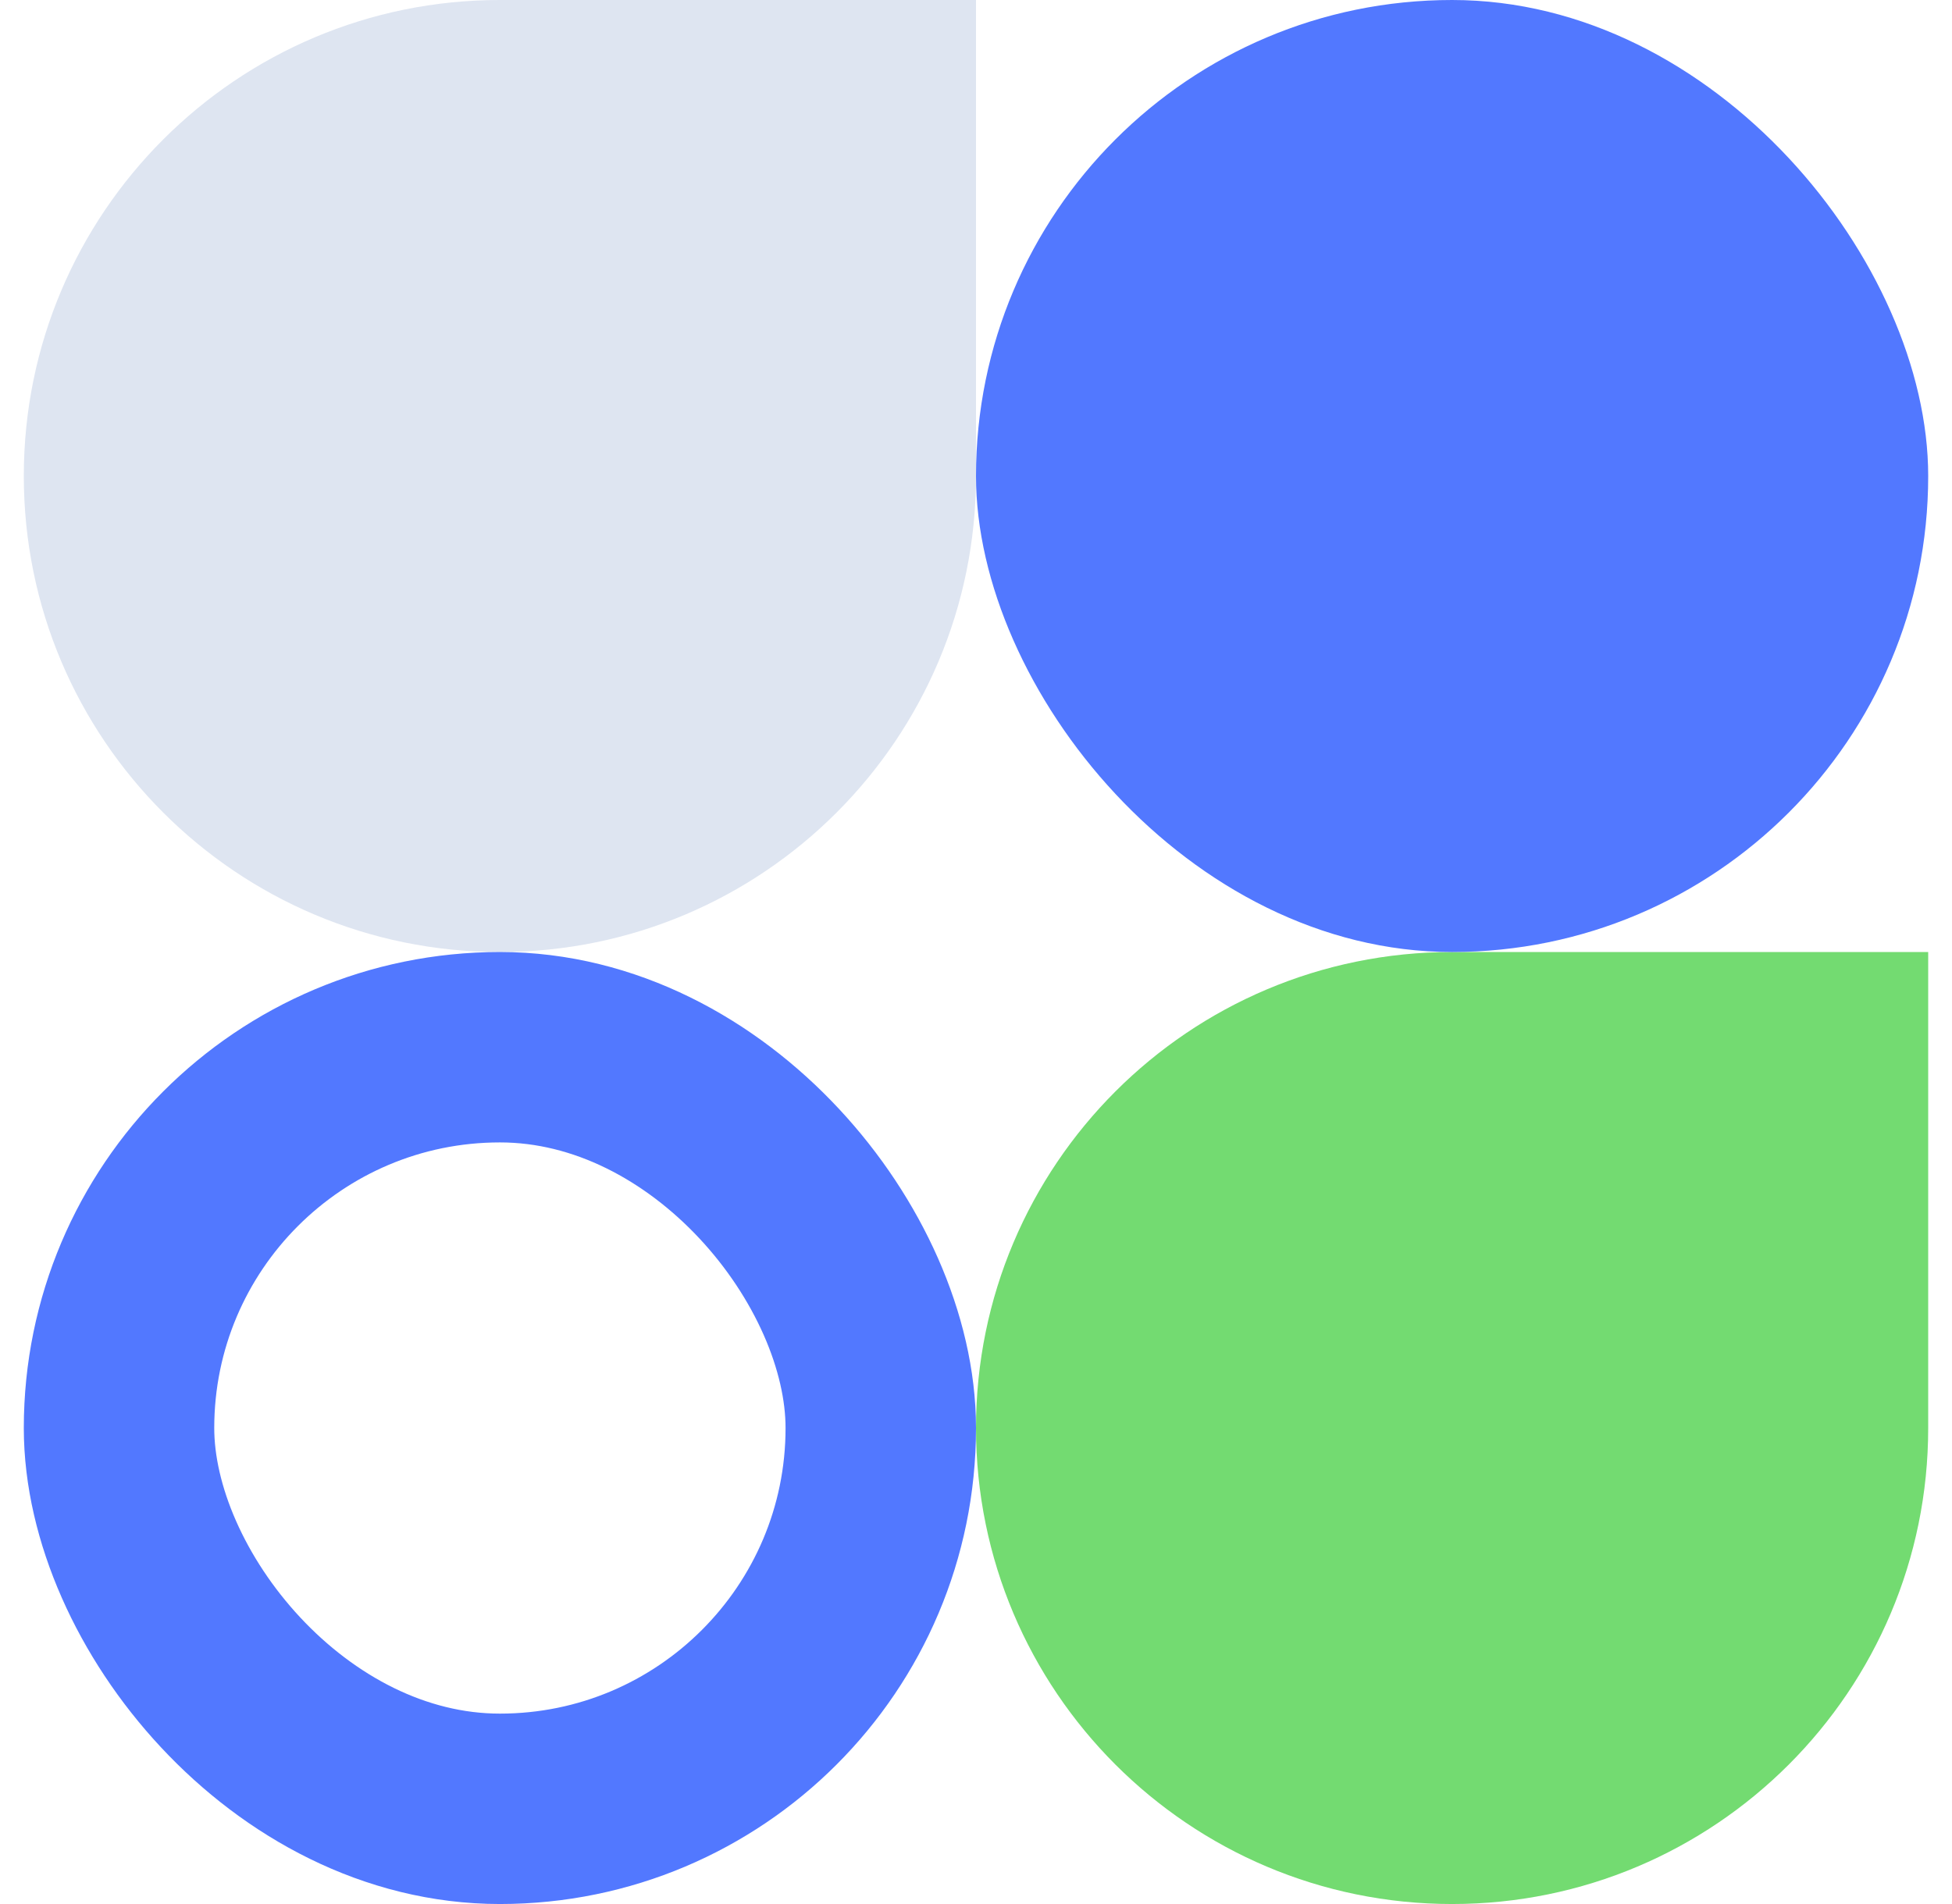
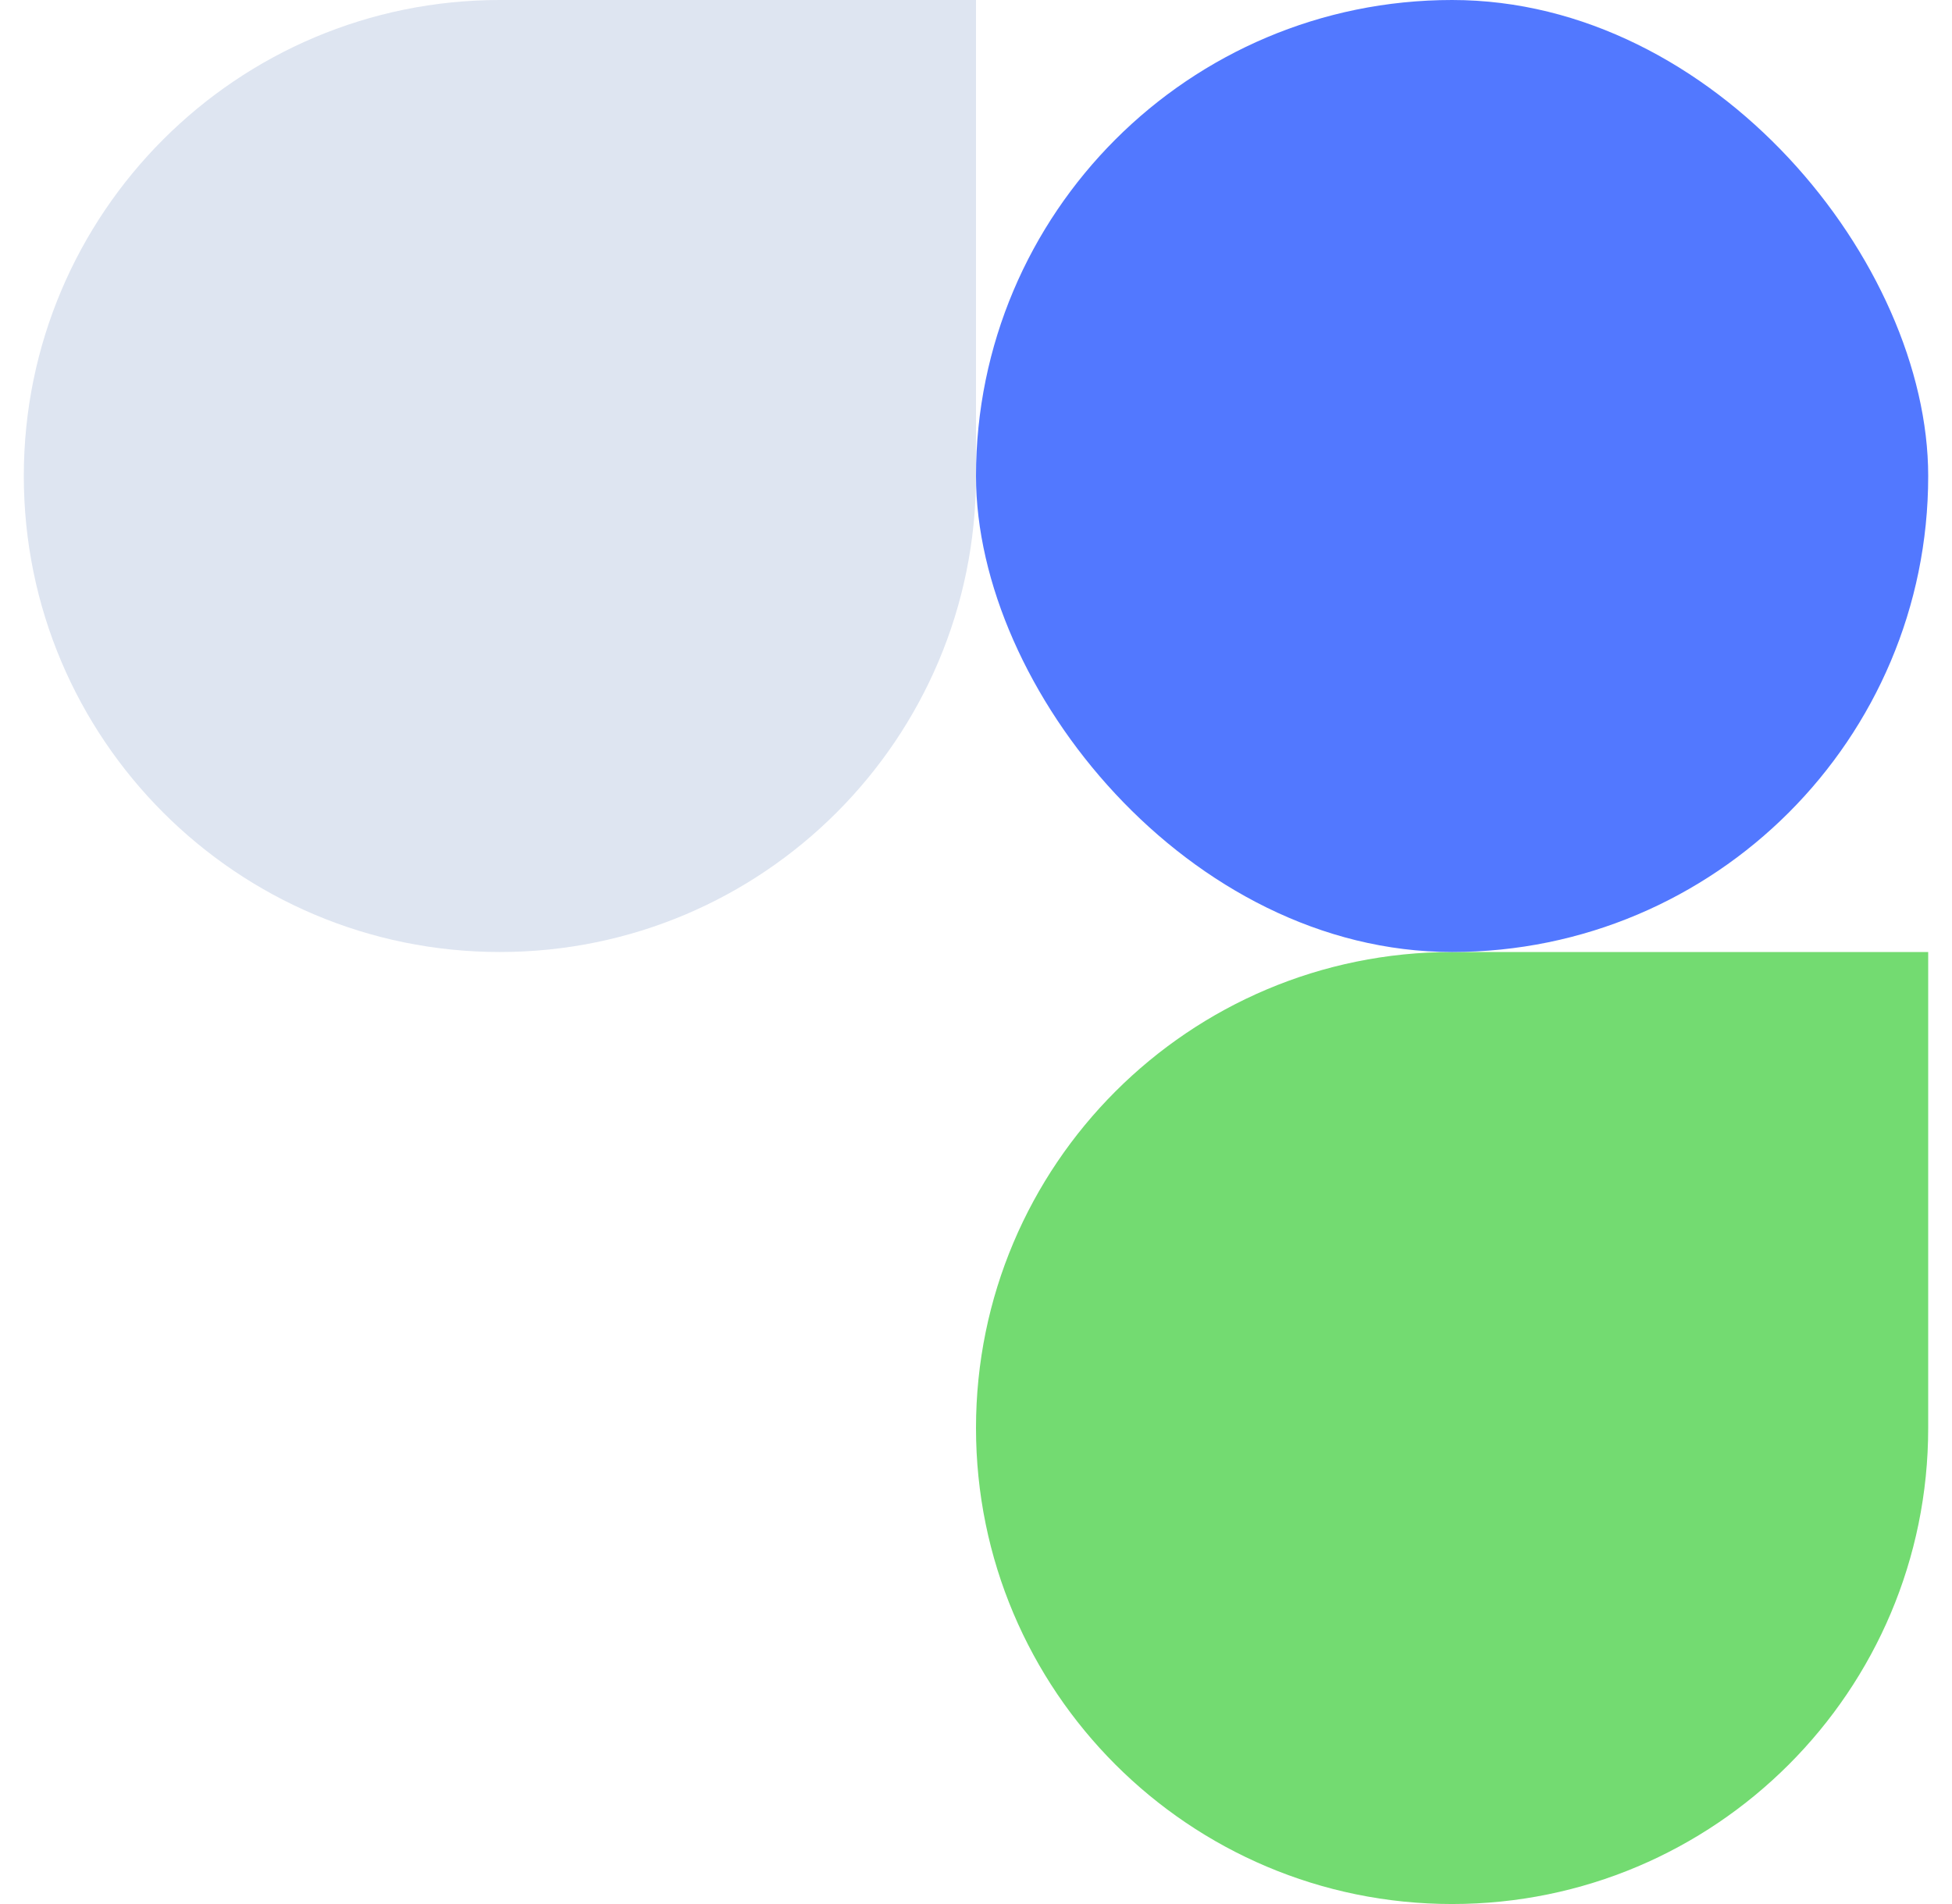
<svg xmlns="http://www.w3.org/2000/svg" width="41" height="40" viewBox="0 0 41 40" fill="none">
  <path d="M20.5 30C20.5 24.477 24.977 20 30.5 20H40.5V30C40.5 35.523 36.023 40 30.5 40C24.977 40 20.5 35.523 20.5 30Z" fill="#73DB71" />
  <path d="M0.5 10C0.5 4.477 4.977 0 10.5 0H20.5V10C20.5 15.523 16.023 20 10.5 20C4.977 20 0.5 15.523 0.5 10Z" fill="#DEE5F1" />
-   <rect x="2.5" y="22" width="16" height="16" rx="8" stroke="#5278FF" stroke-width="4" />
  <rect x="20.5" width="20" height="20" rx="10" fill="#5278FF" />
</svg>